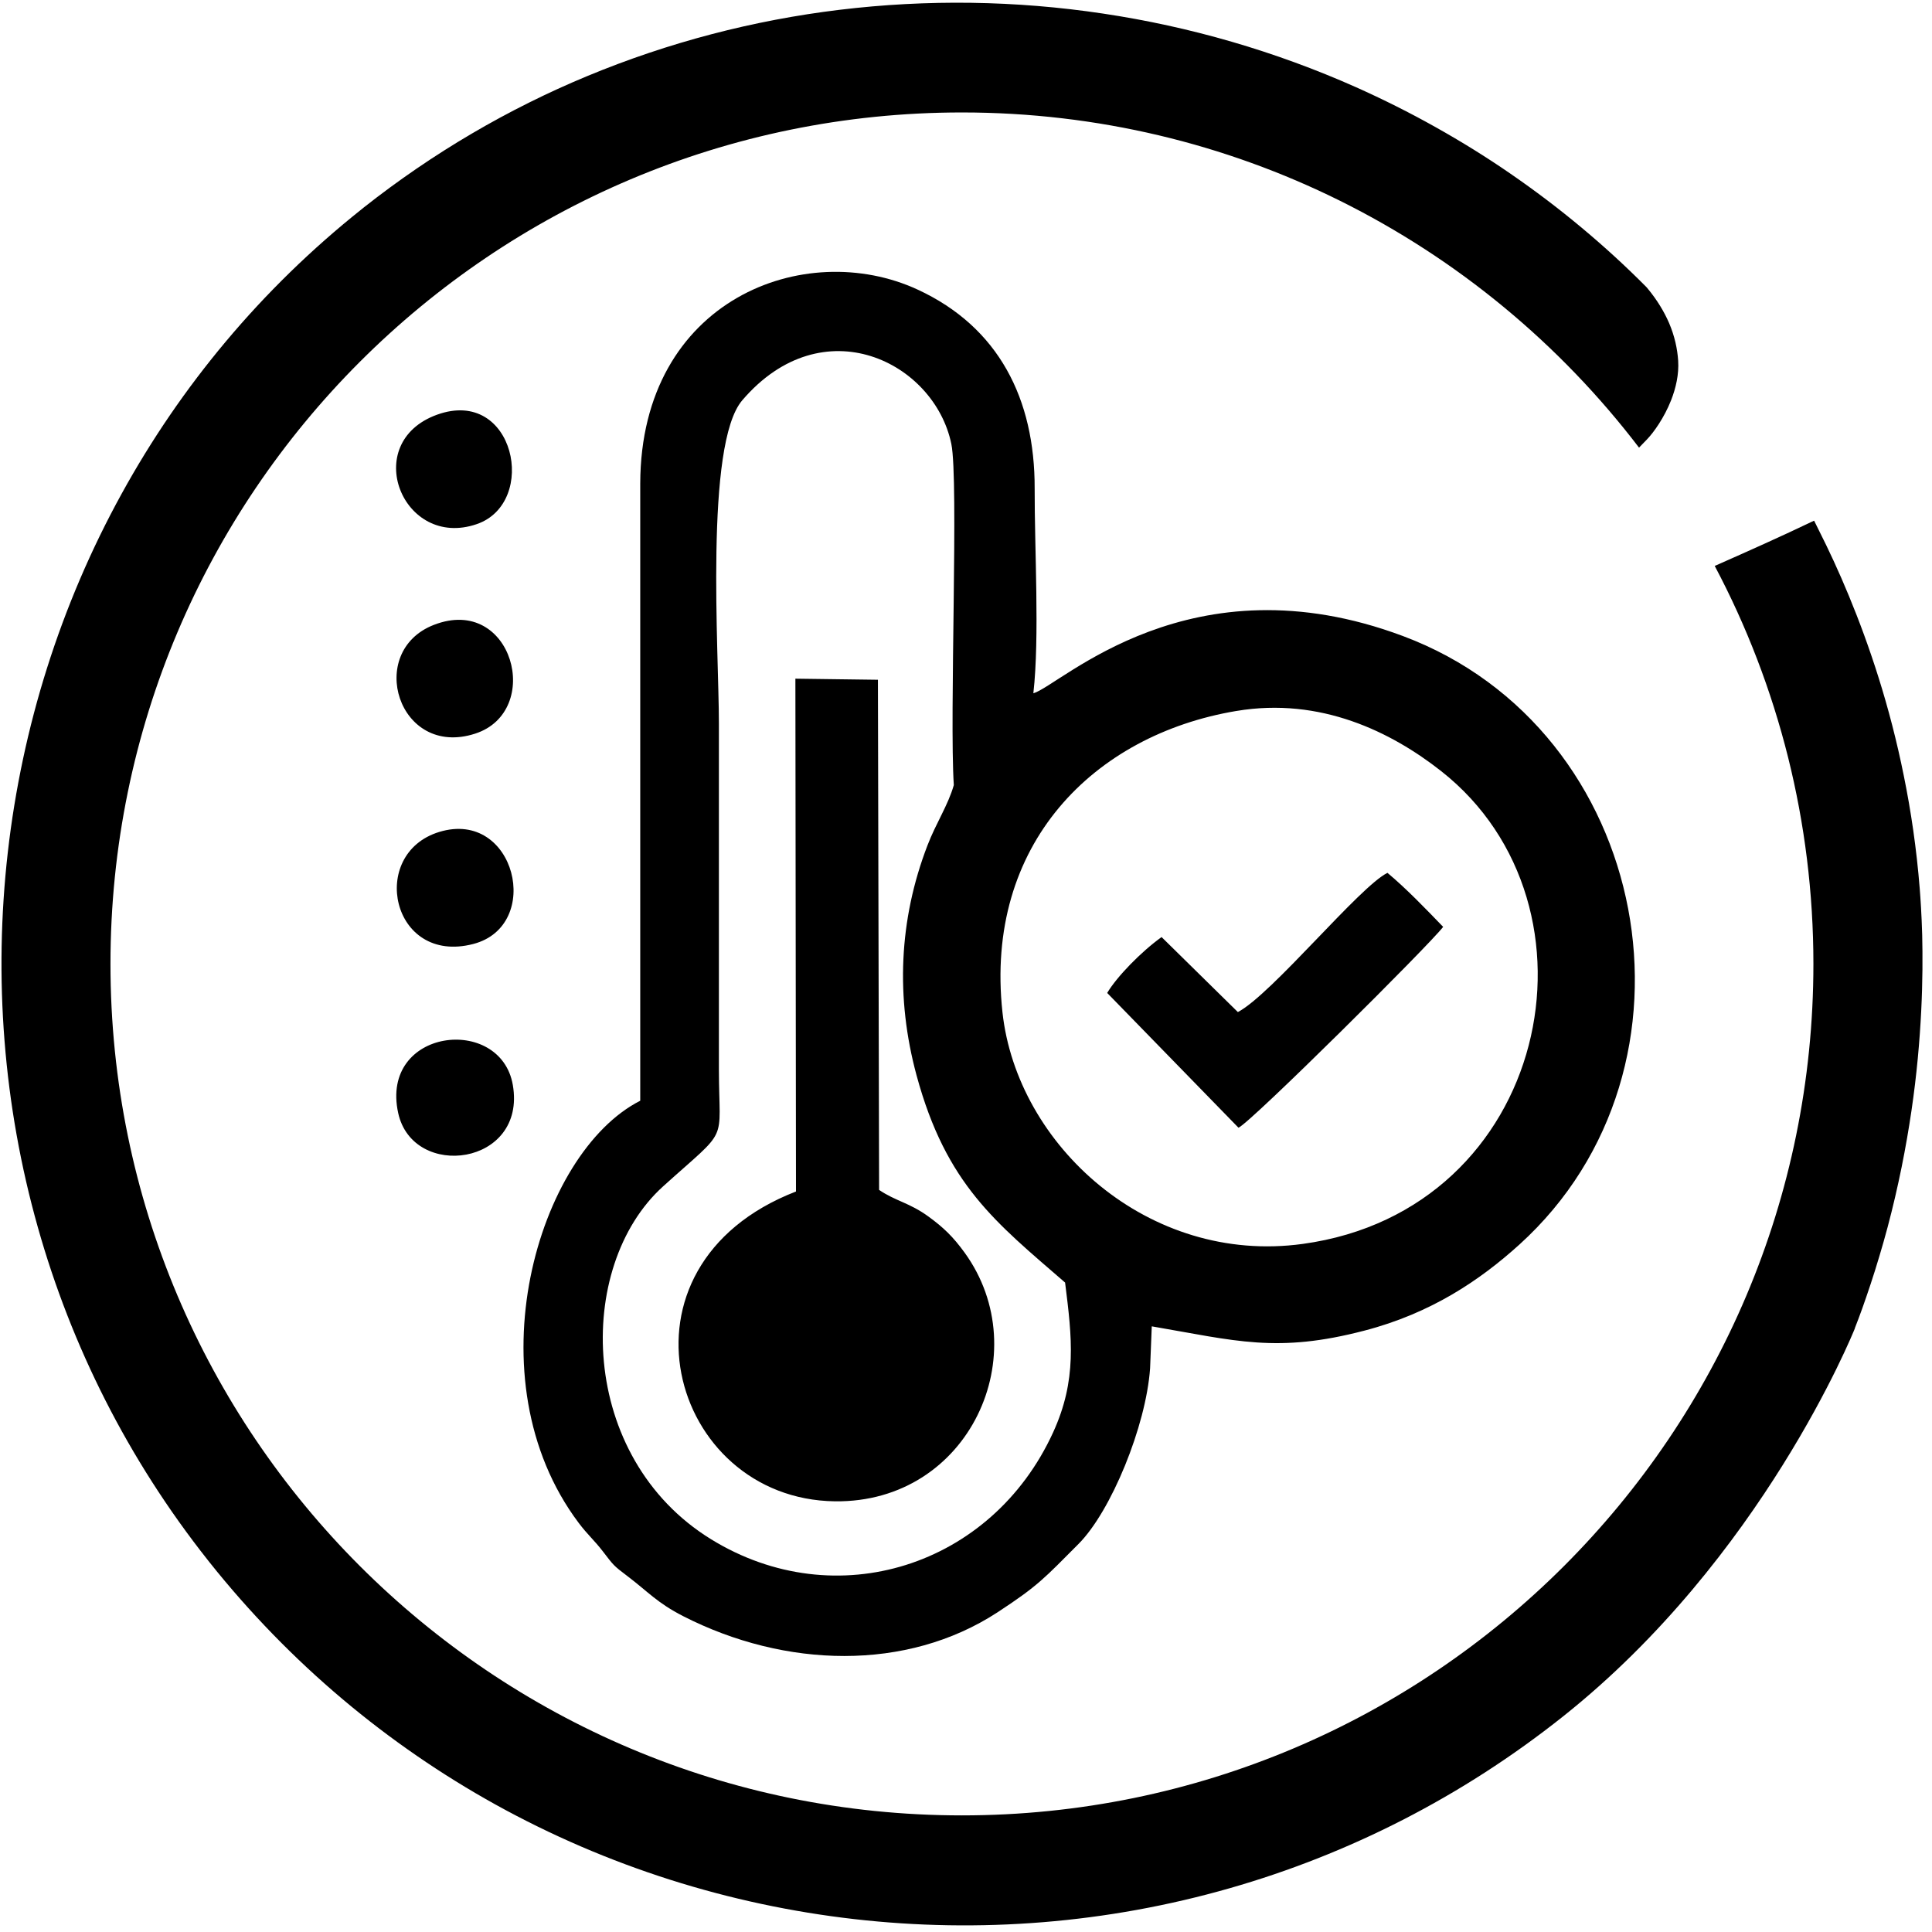
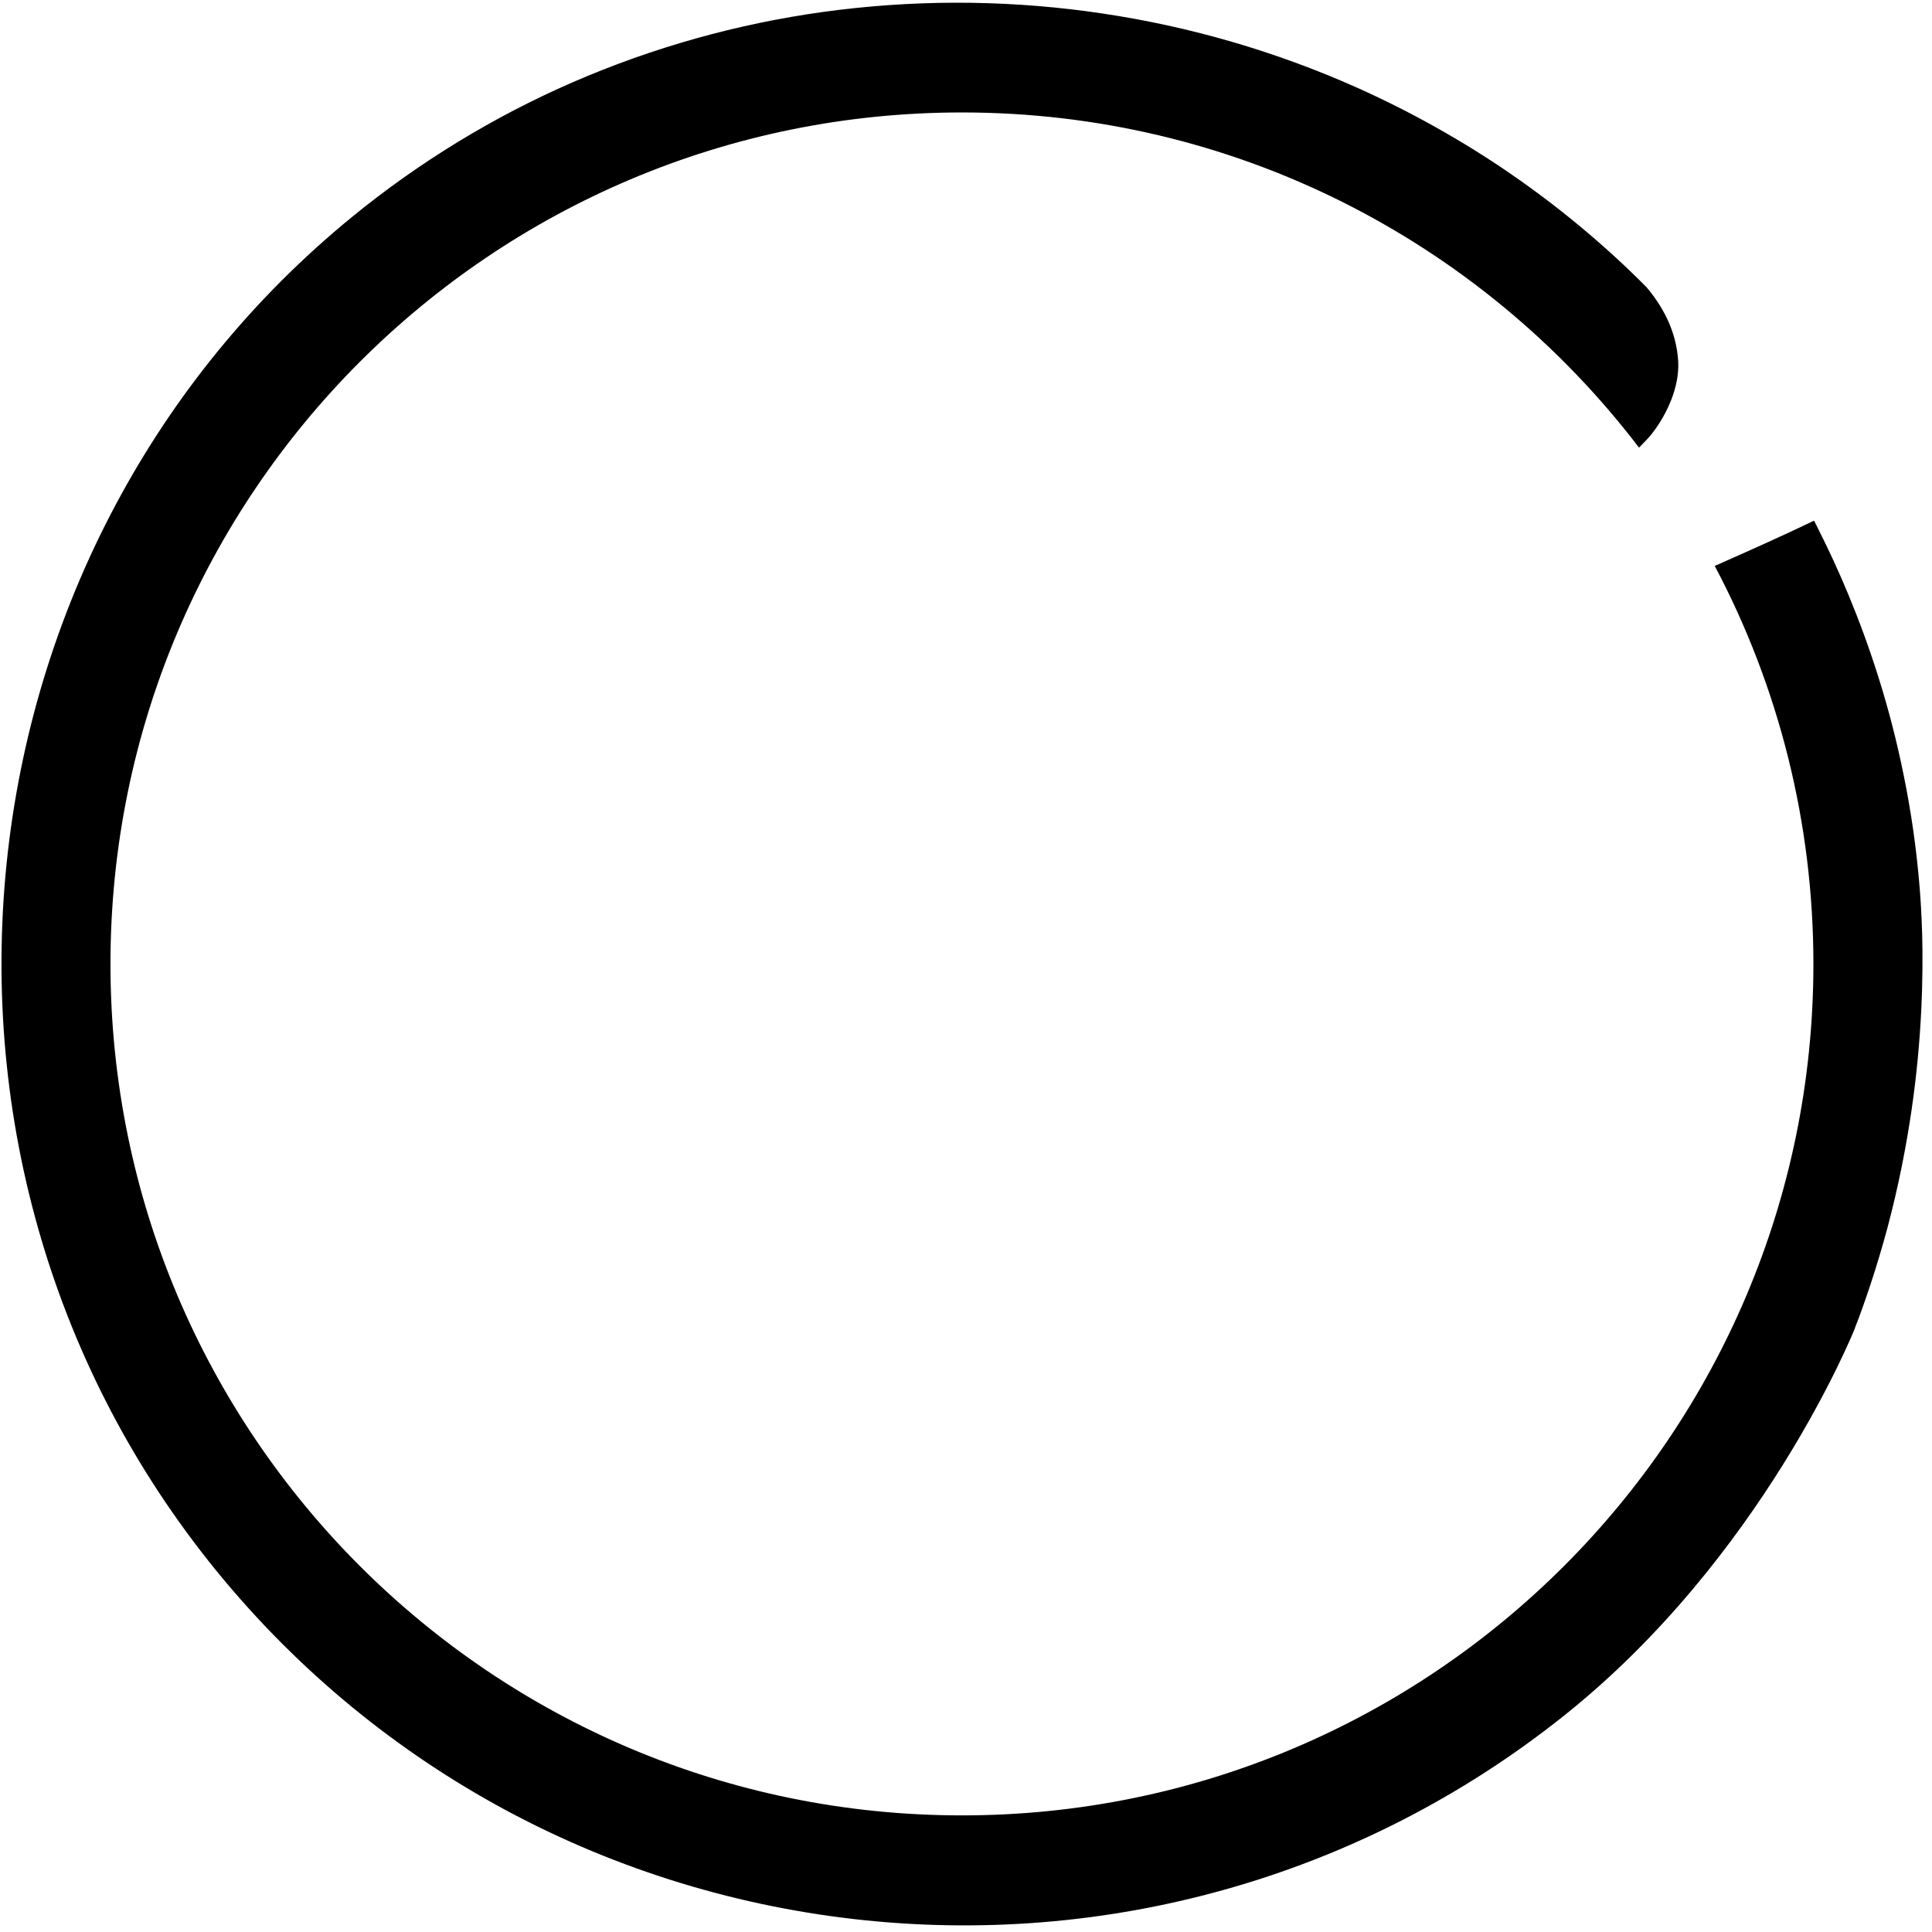
<svg xmlns="http://www.w3.org/2000/svg" fill="none" viewBox="0 0 195 195" height="195" width="195">
  <path fill="black" d="M183.08 52.56C179.72 54.17 176.49 55.61 173.07 57.12C176.28 63.17 178.78 69.66 180.48 76.46C182.14 83.13 183.03 90.11 183.03 97.29C183.03 121.02 173.41 142.51 157.86 158.06C142.31 173.61 120.82 183.23 97.091 183.23C73.361 183.23 51.87 173.61 36.32 158.06C20.77 142.51 11.15 121.02 11.15 97.29C11.15 73.56 20.77 52.07 36.32 36.52C51.87 20.97 73.361 11.35 97.091 11.35C110.78 11.35 123.71 14.55 135.2 20.24C147.1 26.14 157.44 34.71 165.43 45.18L166.26 44.32C166.9 43.65 167.96 42.19 168.67 40.39C169.15 39.16 169.47 37.78 169.38 36.4C169.3 35.21 169.03 33.94 168.47 32.62C167.97 31.46 167.25 30.26 166.25 29.06L166.19 28.99C164.08 26.86 161.88 24.85 159.6 22.95C157.3 21.03 154.92 19.23 152.48 17.55C150.02 15.85 147.48 14.28 144.89 12.83C142.27 11.36 139.59 10.02 136.86 8.8C128.7 5.17 120.1 2.68 111.33 1.37C102.54 0.05 93.59 -0.08 84.74 0.99C76.06 2.04 67.48 4.27 59.27 7.68C51.32 10.98 43.72 15.41 36.68 20.97L36.51 21.11C26.34 29.2 18.23 39.01 12.28 49.83C6.09 61.07 2.23 73.4 0.79 86.01C-0.65 98.63 0.33 111.53 3.83 123.91C7.19 135.81 12.88 147.24 20.98 157.47L21.12 157.65C29.311 167.94 39.18 176.13 50.02 182.14C61.29 188.38 73.62 192.26 86.23 193.7C98.84 195.14 111.73 194.13 124.12 190.58C136.04 187.17 147.5 181.41 157.79 173.22C177.83 157.28 187.02 134.56 187.21 134.09V134.06C187.46 133.44 187.71 132.75 187.98 132.01C188.24 131.27 188.52 130.47 188.8 129.62C189.1 128.72 189.4 127.76 189.7 126.75C189.98 125.83 190.25 124.86 190.52 123.86C191.62 119.72 192.39 115.76 192.93 112.09C193.47 108.42 193.76 105.04 193.91 102.05C194.06 99.06 194.06 96.46 194.01 94.37C193.95 92.28 193.84 90.68 193.76 89.67C193.44 85.66 192.88 81.87 192.16 78.33C191.45 74.79 190.58 71.49 189.63 68.46C188.68 65.43 187.65 62.65 186.62 60.16C185.59 57.66 184.55 55.44 183.58 53.52L183.11 52.57L183.08 52.56Z" />
-   <path fill="black" d="M104.3 69.96C104.94 64.31 104.41 55.33 104.43 49.29C104.45 40.29 100.82 33.02 92.62 29.23C81.28 23.98 64.68 30.19 64.62 48.79V111.1C54.27 116.35 47.49 139.17 58.4 153.7C59.3 154.9 59.97 155.44 60.86 156.6C61.93 157.99 61.91 158.01 63.3 159.06C65.44 160.68 66.31 161.77 68.97 163.13C79.24 168.37 91.5 168.72 100.67 162.74C104.8 160.04 105.42 159.28 108.86 155.83C112.14 152.54 115.67 143.94 116.08 138.11L116.25 133.87C124.71 135.32 128.89 136.61 137.72 134.3C144.44 132.55 149.37 129.22 153.35 125.62C173.13 107.7 166.77 73.62 141.61 64.2C120.13 56.16 107.12 69.12 104.32 69.97M107.5 129.44C108.21 135.08 108.71 139.29 106.29 144.58C100.1 158.11 84.37 163.12 71.77 155.36C58.34 147.09 57.97 127.83 66.93 119.74C73.7 113.63 72.57 115.64 72.56 107.98C72.56 96.34 72.56 84.7 72.56 73.06C72.56 65.75 71.11 44.84 74.92 40.4C83.06 30.89 94.32 36.55 96.02 44.81C96.77 48.45 95.82 72.3 96.27 79.24C95.69 81.28 94.47 83.08 93.61 85.33C90.72 92.84 90.39 100.71 92.51 108.54C95.51 119.59 100.52 123.39 107.5 129.45M80.34 120.26C60.92 127.79 67.6 151.32 84.27 151.53C97.88 151.7 104.68 136.54 97.36 126.43C96.2 124.83 95.24 123.9 93.7 122.78C91.79 121.39 90.39 121.23 88.73 120.1L88.61 68.61L80.28 68.5L80.34 120.26ZM125.01 113.82C126.32 113.22 144.29 95.36 145.66 93.55C143.97 91.8 141.98 89.72 140.04 88.1C137.24 89.46 128.36 100.36 124.94 102.15L117.24 94.58C115.18 96.06 112.74 98.56 111.75 100.22L125 113.82H125.01ZM40.19 112.34C41.68 119.15 53.17 117.66 51.76 109.51C50.53 102.38 38.32 103.78 40.19 112.34ZM44.33 83.97C37.14 86.17 39.5 97.42 47.76 95.28C54.86 93.44 52.02 81.62 44.33 83.97ZM43.79 63.07C36.87 65.76 40.2 76.55 47.95 74.05C54.89 71.81 51.74 59.98 43.79 63.07ZM44.1 41.86C36.31 44.69 40.64 55.48 48.12 52.9C54.37 50.75 51.96 39.01 44.1 41.86ZM124.79 71.76C133.28 70.33 140.44 73.88 145.46 77.83C162.77 91.45 156.36 122.14 131.49 125.55C115.9 127.69 102.64 115.58 101.18 102.17C99.34 85.23 110.37 74.18 124.78 71.76" />
</svg>